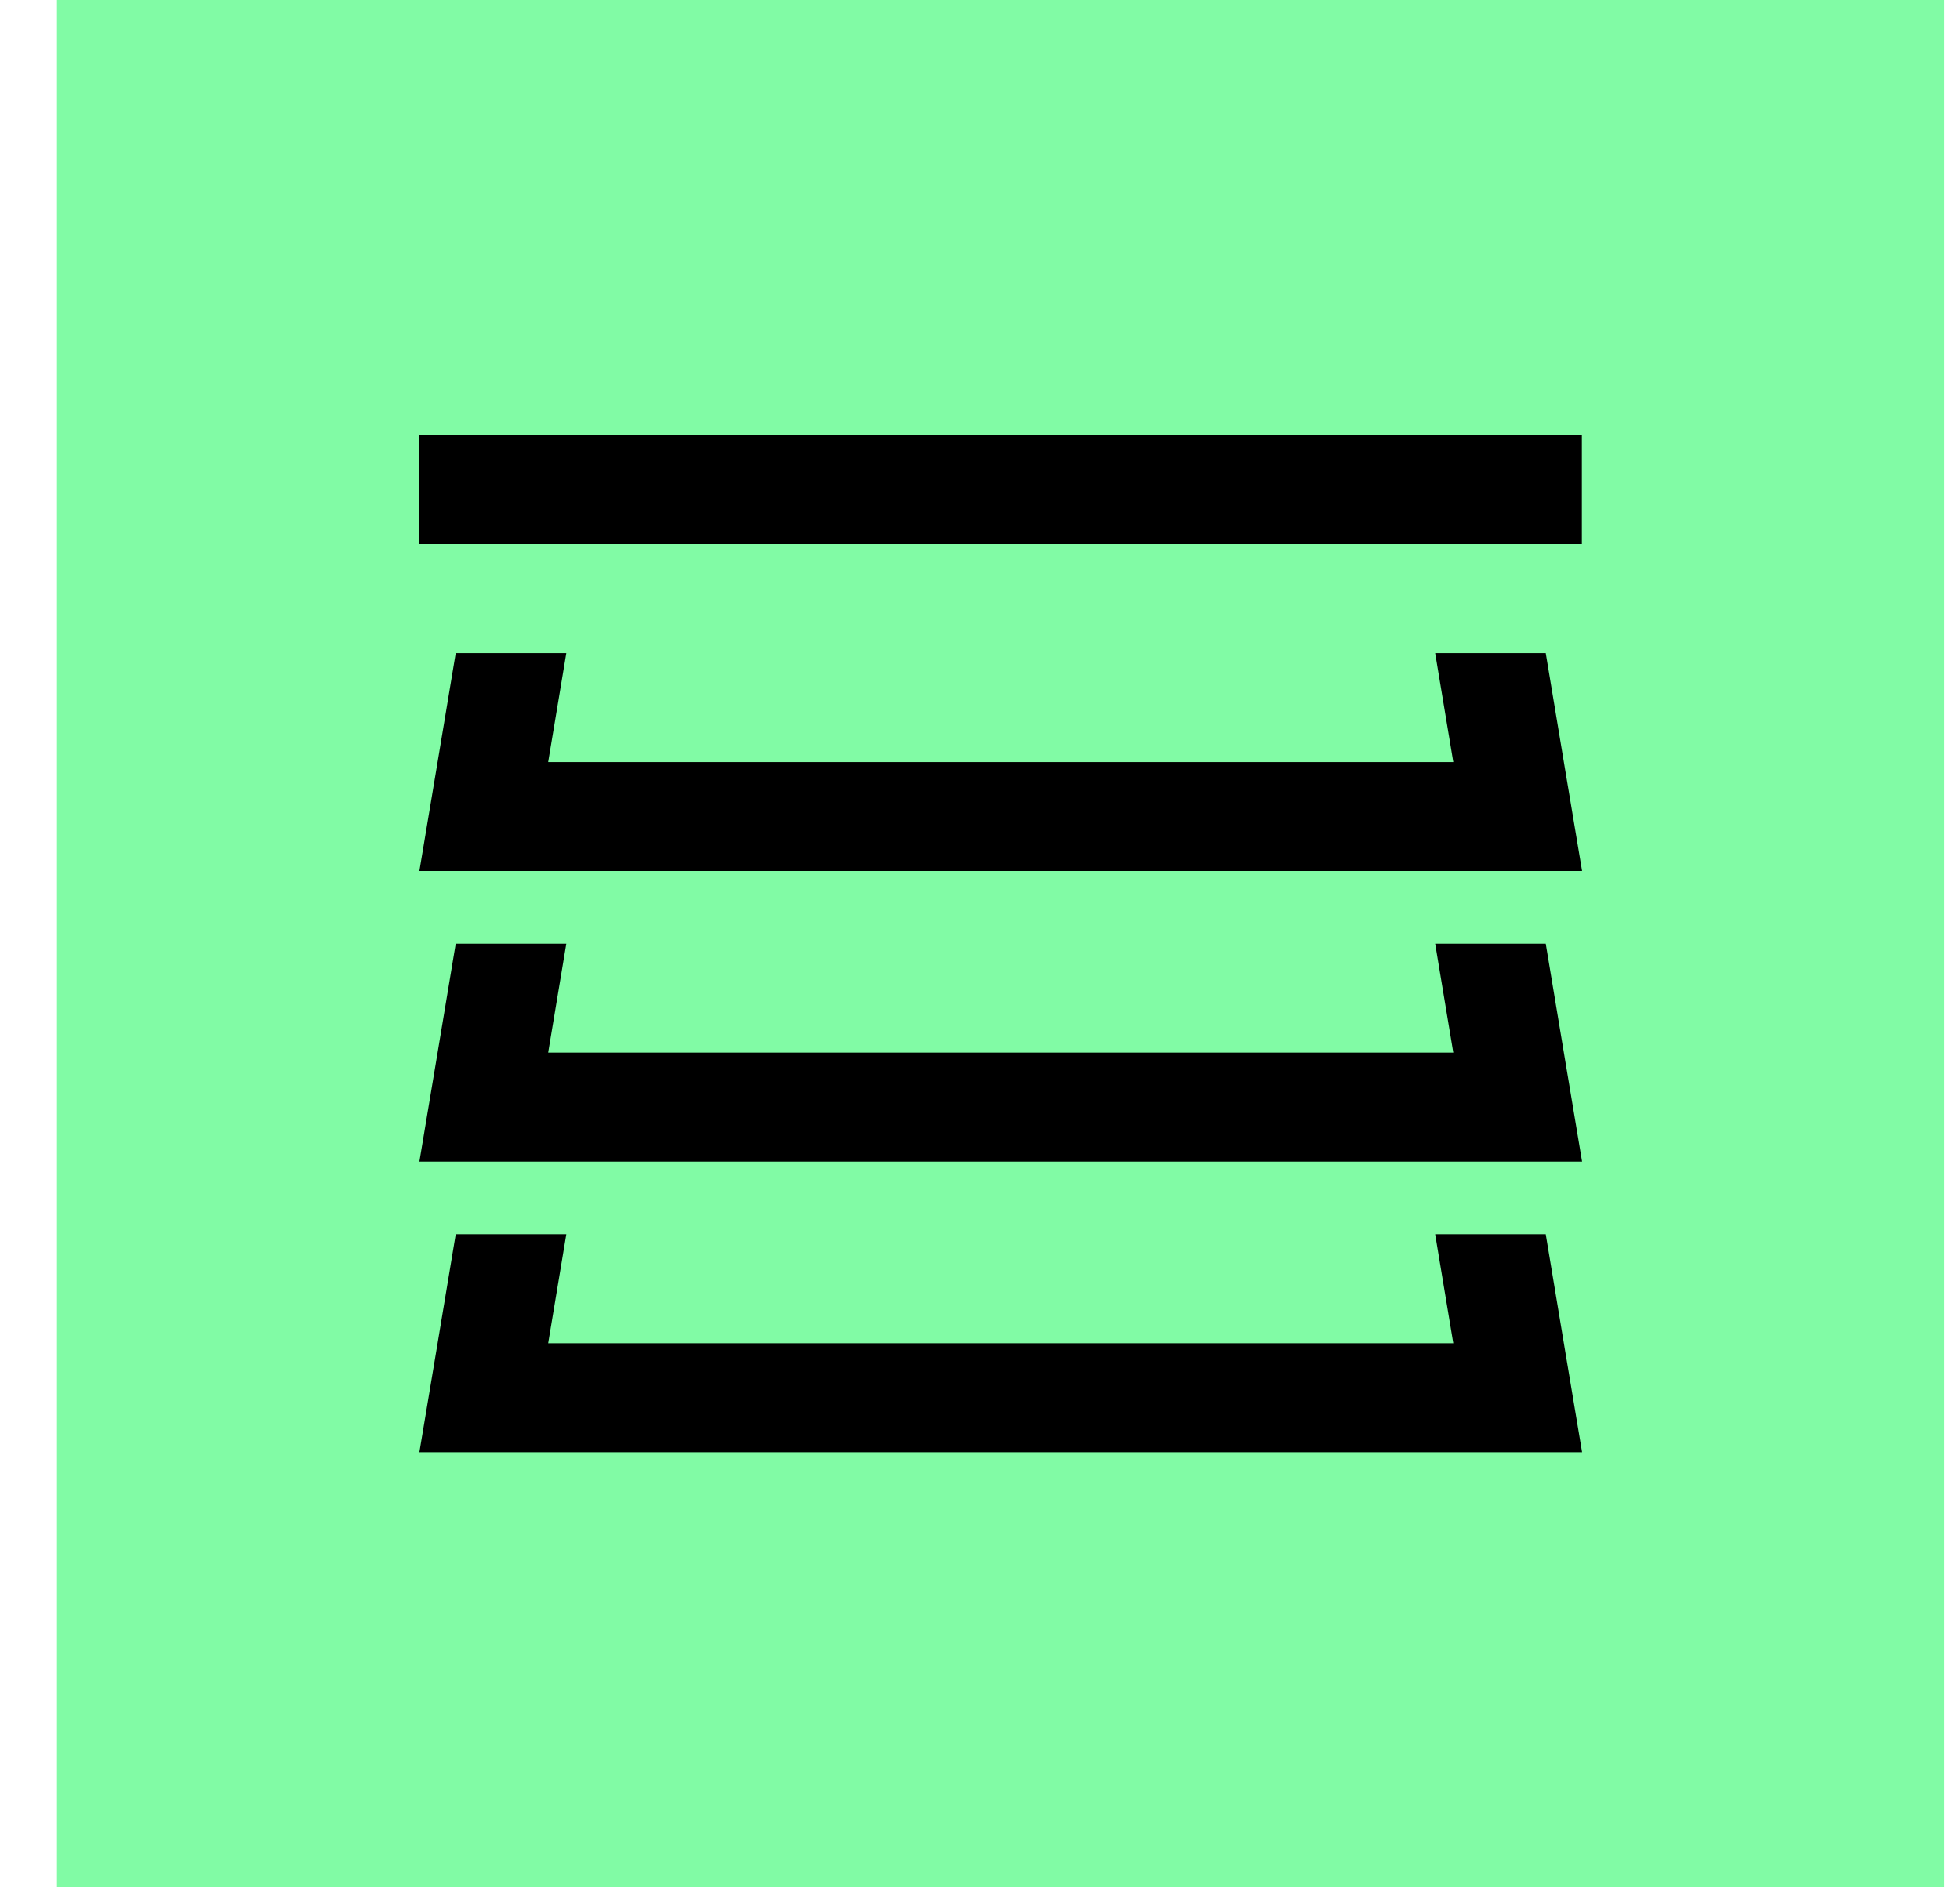
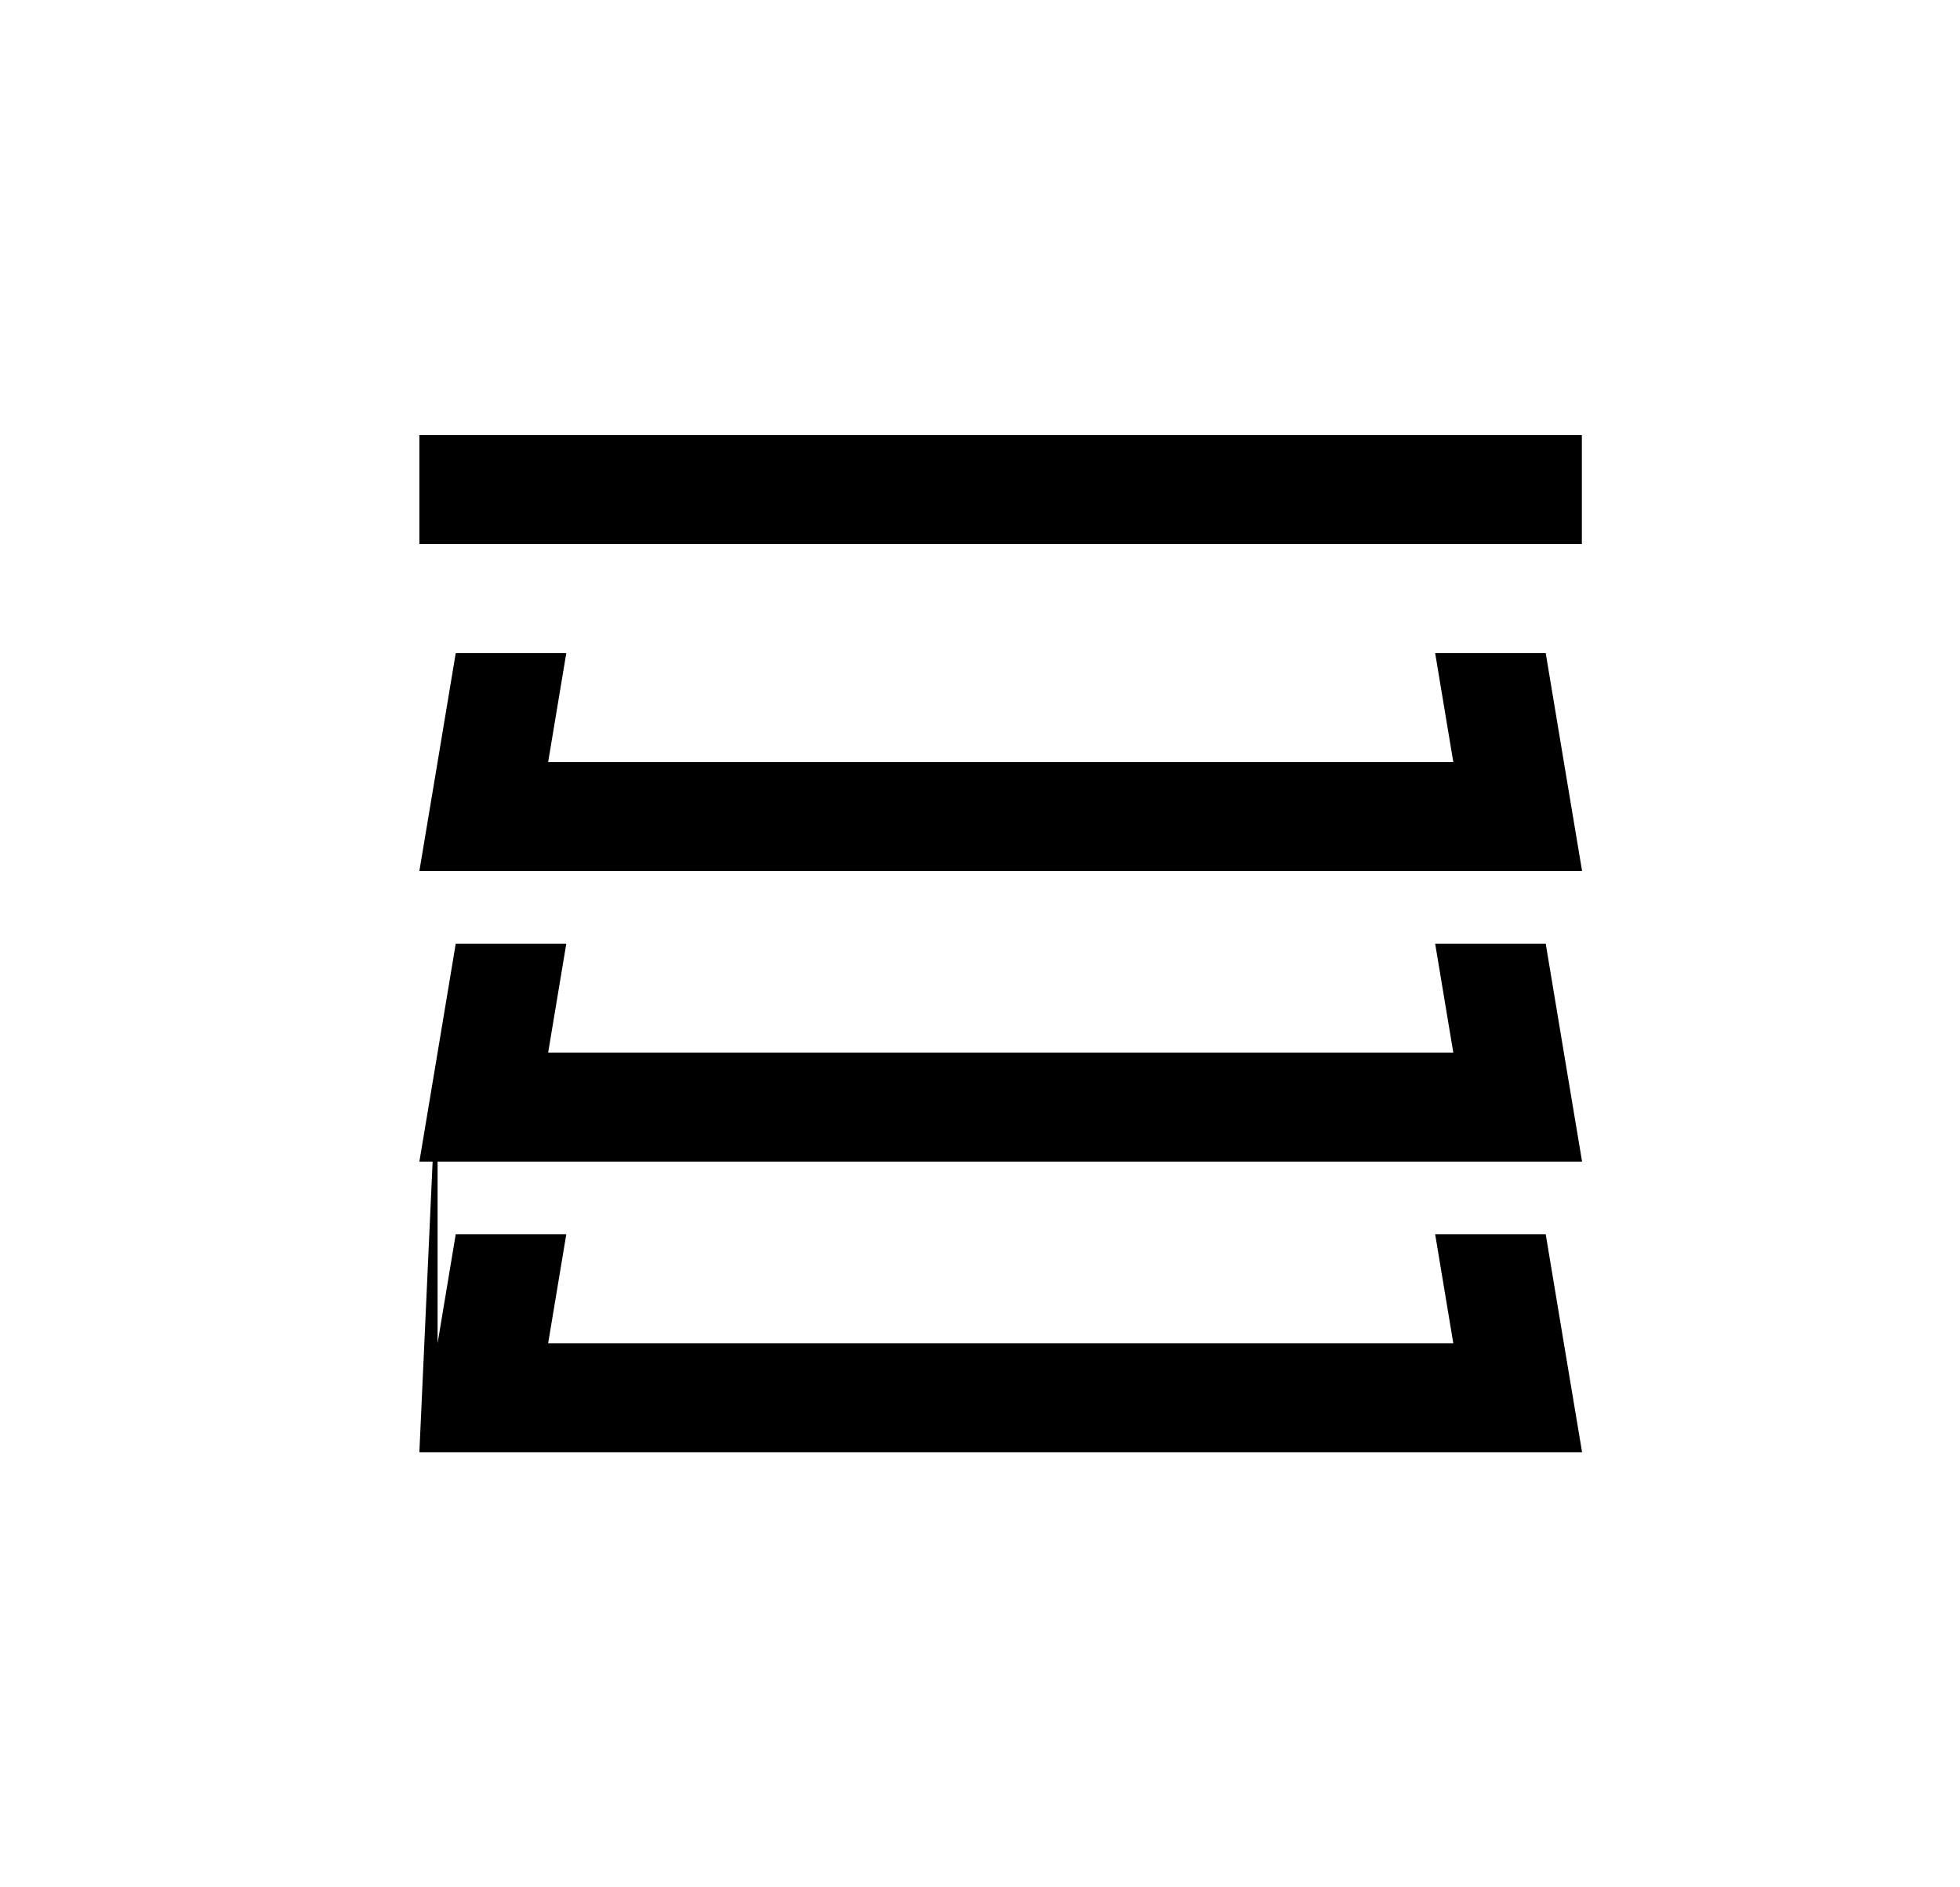
<svg xmlns="http://www.w3.org/2000/svg" width="27" height="26" viewBox="0 0 27 26" fill="none">
-   <rect x="0.785" width="26" height="26" fill="#81FBA5" />
-   <path d="M6.528 5.994H5.777V7.495H6.528H21.04H21.791V5.994H21.04H6.528ZM6.278 8.997L6.028 10.498L5.777 11.999H7.3H20.27H21.794L21.543 10.498L21.293 8.997H19.77L20.02 10.498H7.551L7.801 8.997H6.278ZM6.028 14.501L5.777 16.003H7.3H20.27H21.794L21.543 14.501L21.293 13H19.77L20.02 14.501H7.551L7.801 13H6.278L6.028 14.501ZM6.028 18.505L5.777 20.006H7.3H20.27H21.794L21.543 18.505L21.293 17.003H19.77L20.02 18.505H7.551L7.801 17.003H6.278L6.028 18.505Z" fill="black" />
+   <path d="M6.528 5.994H5.777V7.495H6.528H21.04H21.791V5.994H21.04H6.528ZM6.278 8.997L6.028 10.498L5.777 11.999H7.3H20.27H21.794L21.543 10.498L21.293 8.997H19.77L20.02 10.498H7.551L7.801 8.997H6.278ZM6.028 14.501L5.777 16.003H7.3H20.27H21.794L21.543 14.501L21.293 13H19.77L20.02 14.501H7.551L7.801 13H6.278L6.028 14.501ZL5.777 20.006H7.3H20.27H21.794L21.543 18.505L21.293 17.003H19.77L20.02 18.505H7.551L7.801 17.003H6.278L6.028 18.505Z" fill="black" />
</svg>